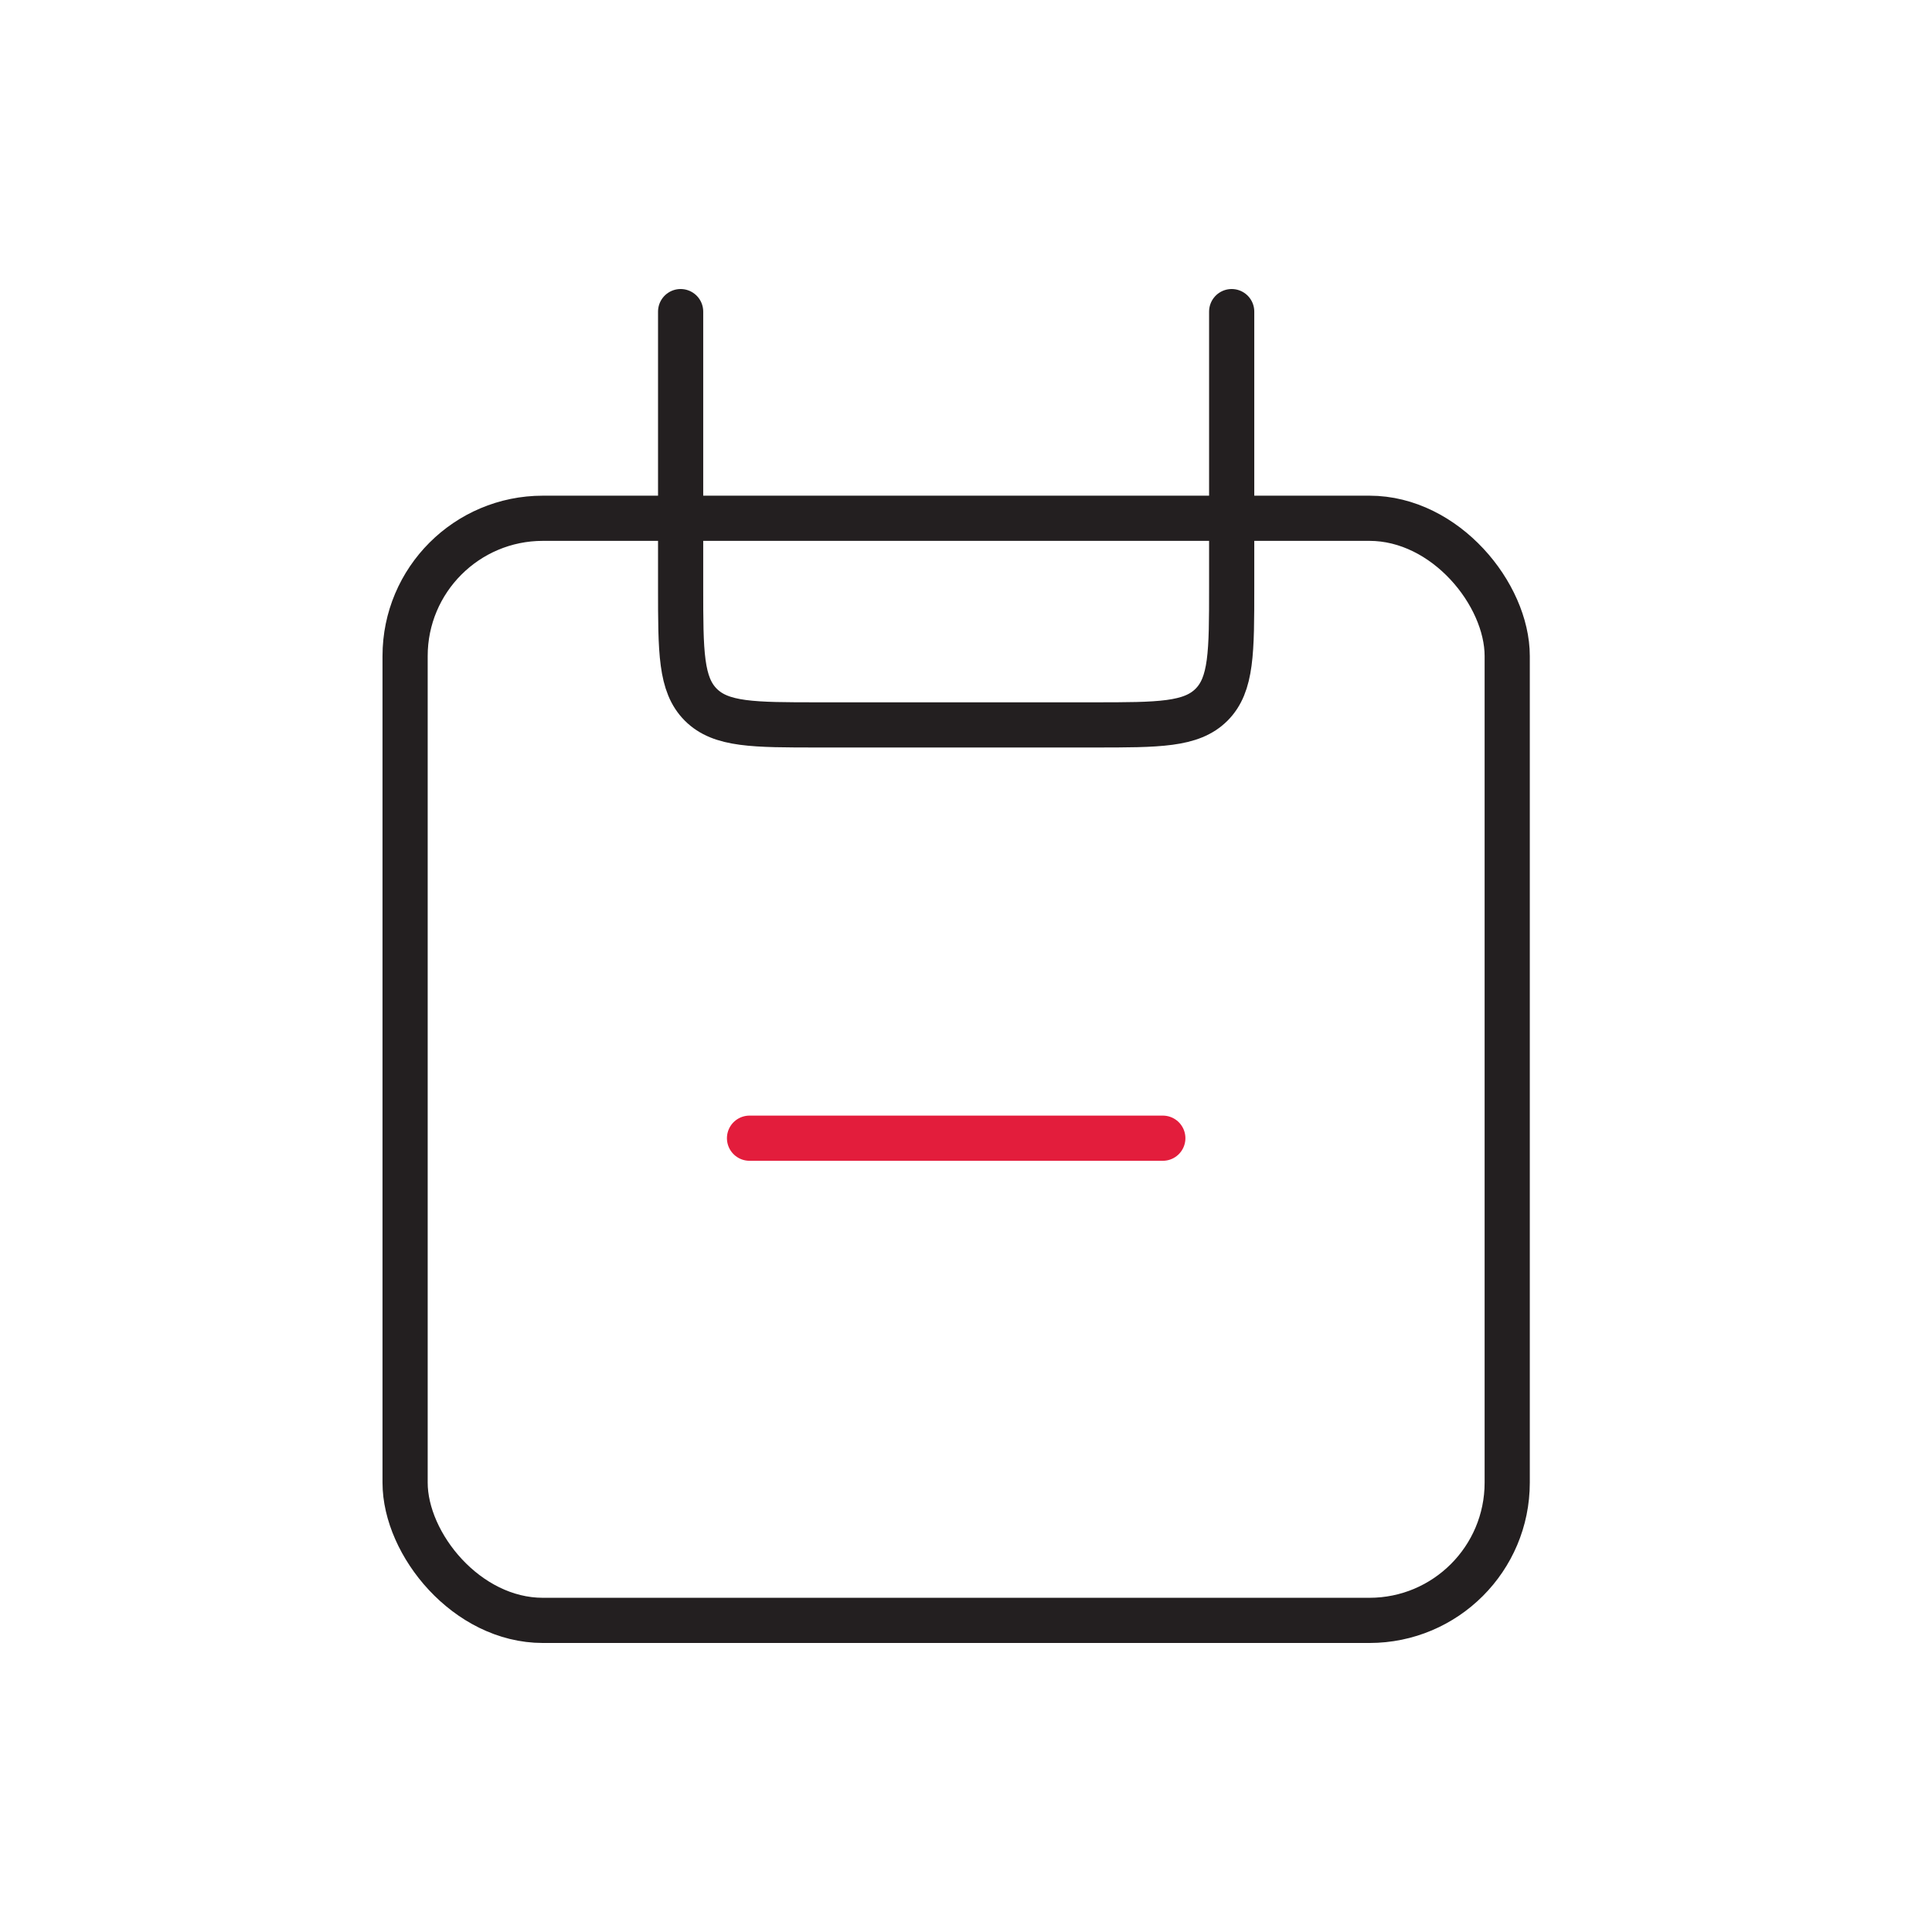
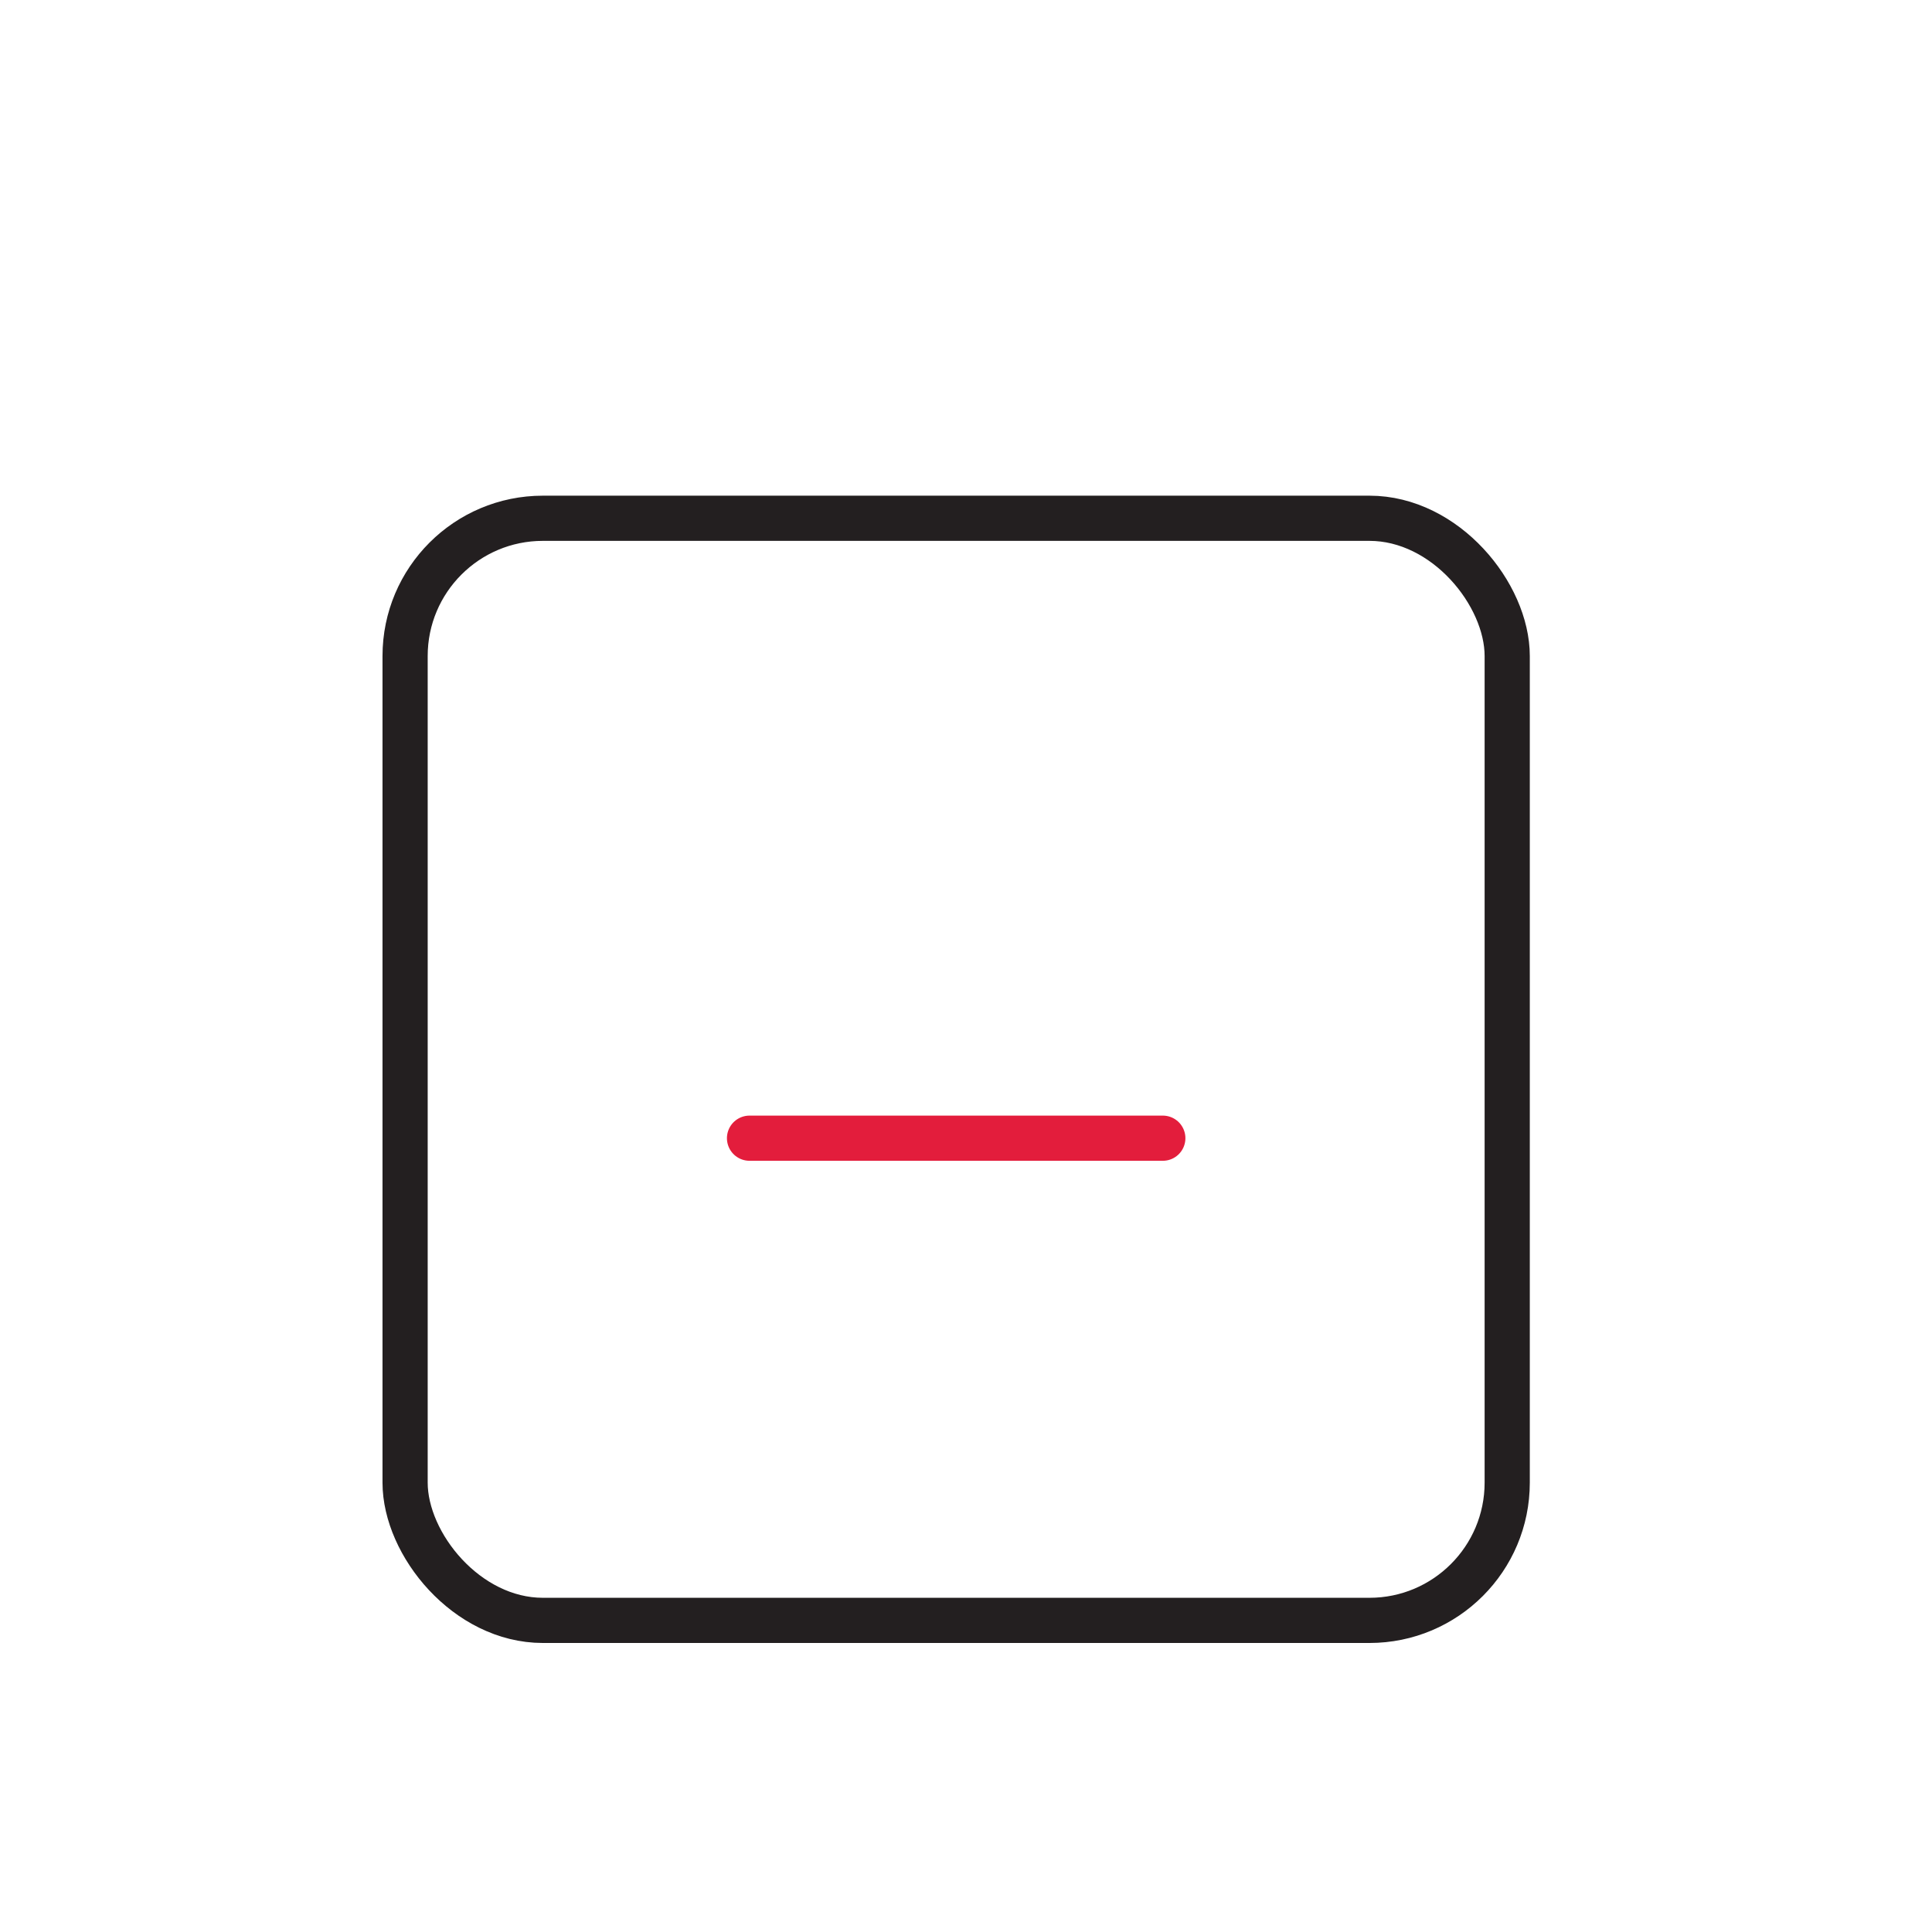
<svg xmlns="http://www.w3.org/2000/svg" width="62" height="62" viewBox="0 0 62 62" fill="none">
  <rect x="13" y="16.632" width="35.368" height="35.368" rx="4.421" stroke="#231F20" stroke-width="1.45" />
-   <path d="M39.526 10L39.526 18.842C39.526 20.926 39.526 21.968 38.879 22.616C38.231 23.263 37.189 23.263 35.105 23.263L26.263 23.263C24.179 23.263 23.137 23.263 22.49 22.616C21.842 21.968 21.842 20.926 21.842 18.842L21.842 10" stroke="#231F20" stroke-width="1.45" stroke-linecap="round" />
  <path d="M24.053 36.526L37.316 36.526" stroke="#E31D3C" stroke-width="1.45" stroke-linecap="round" />
</svg>